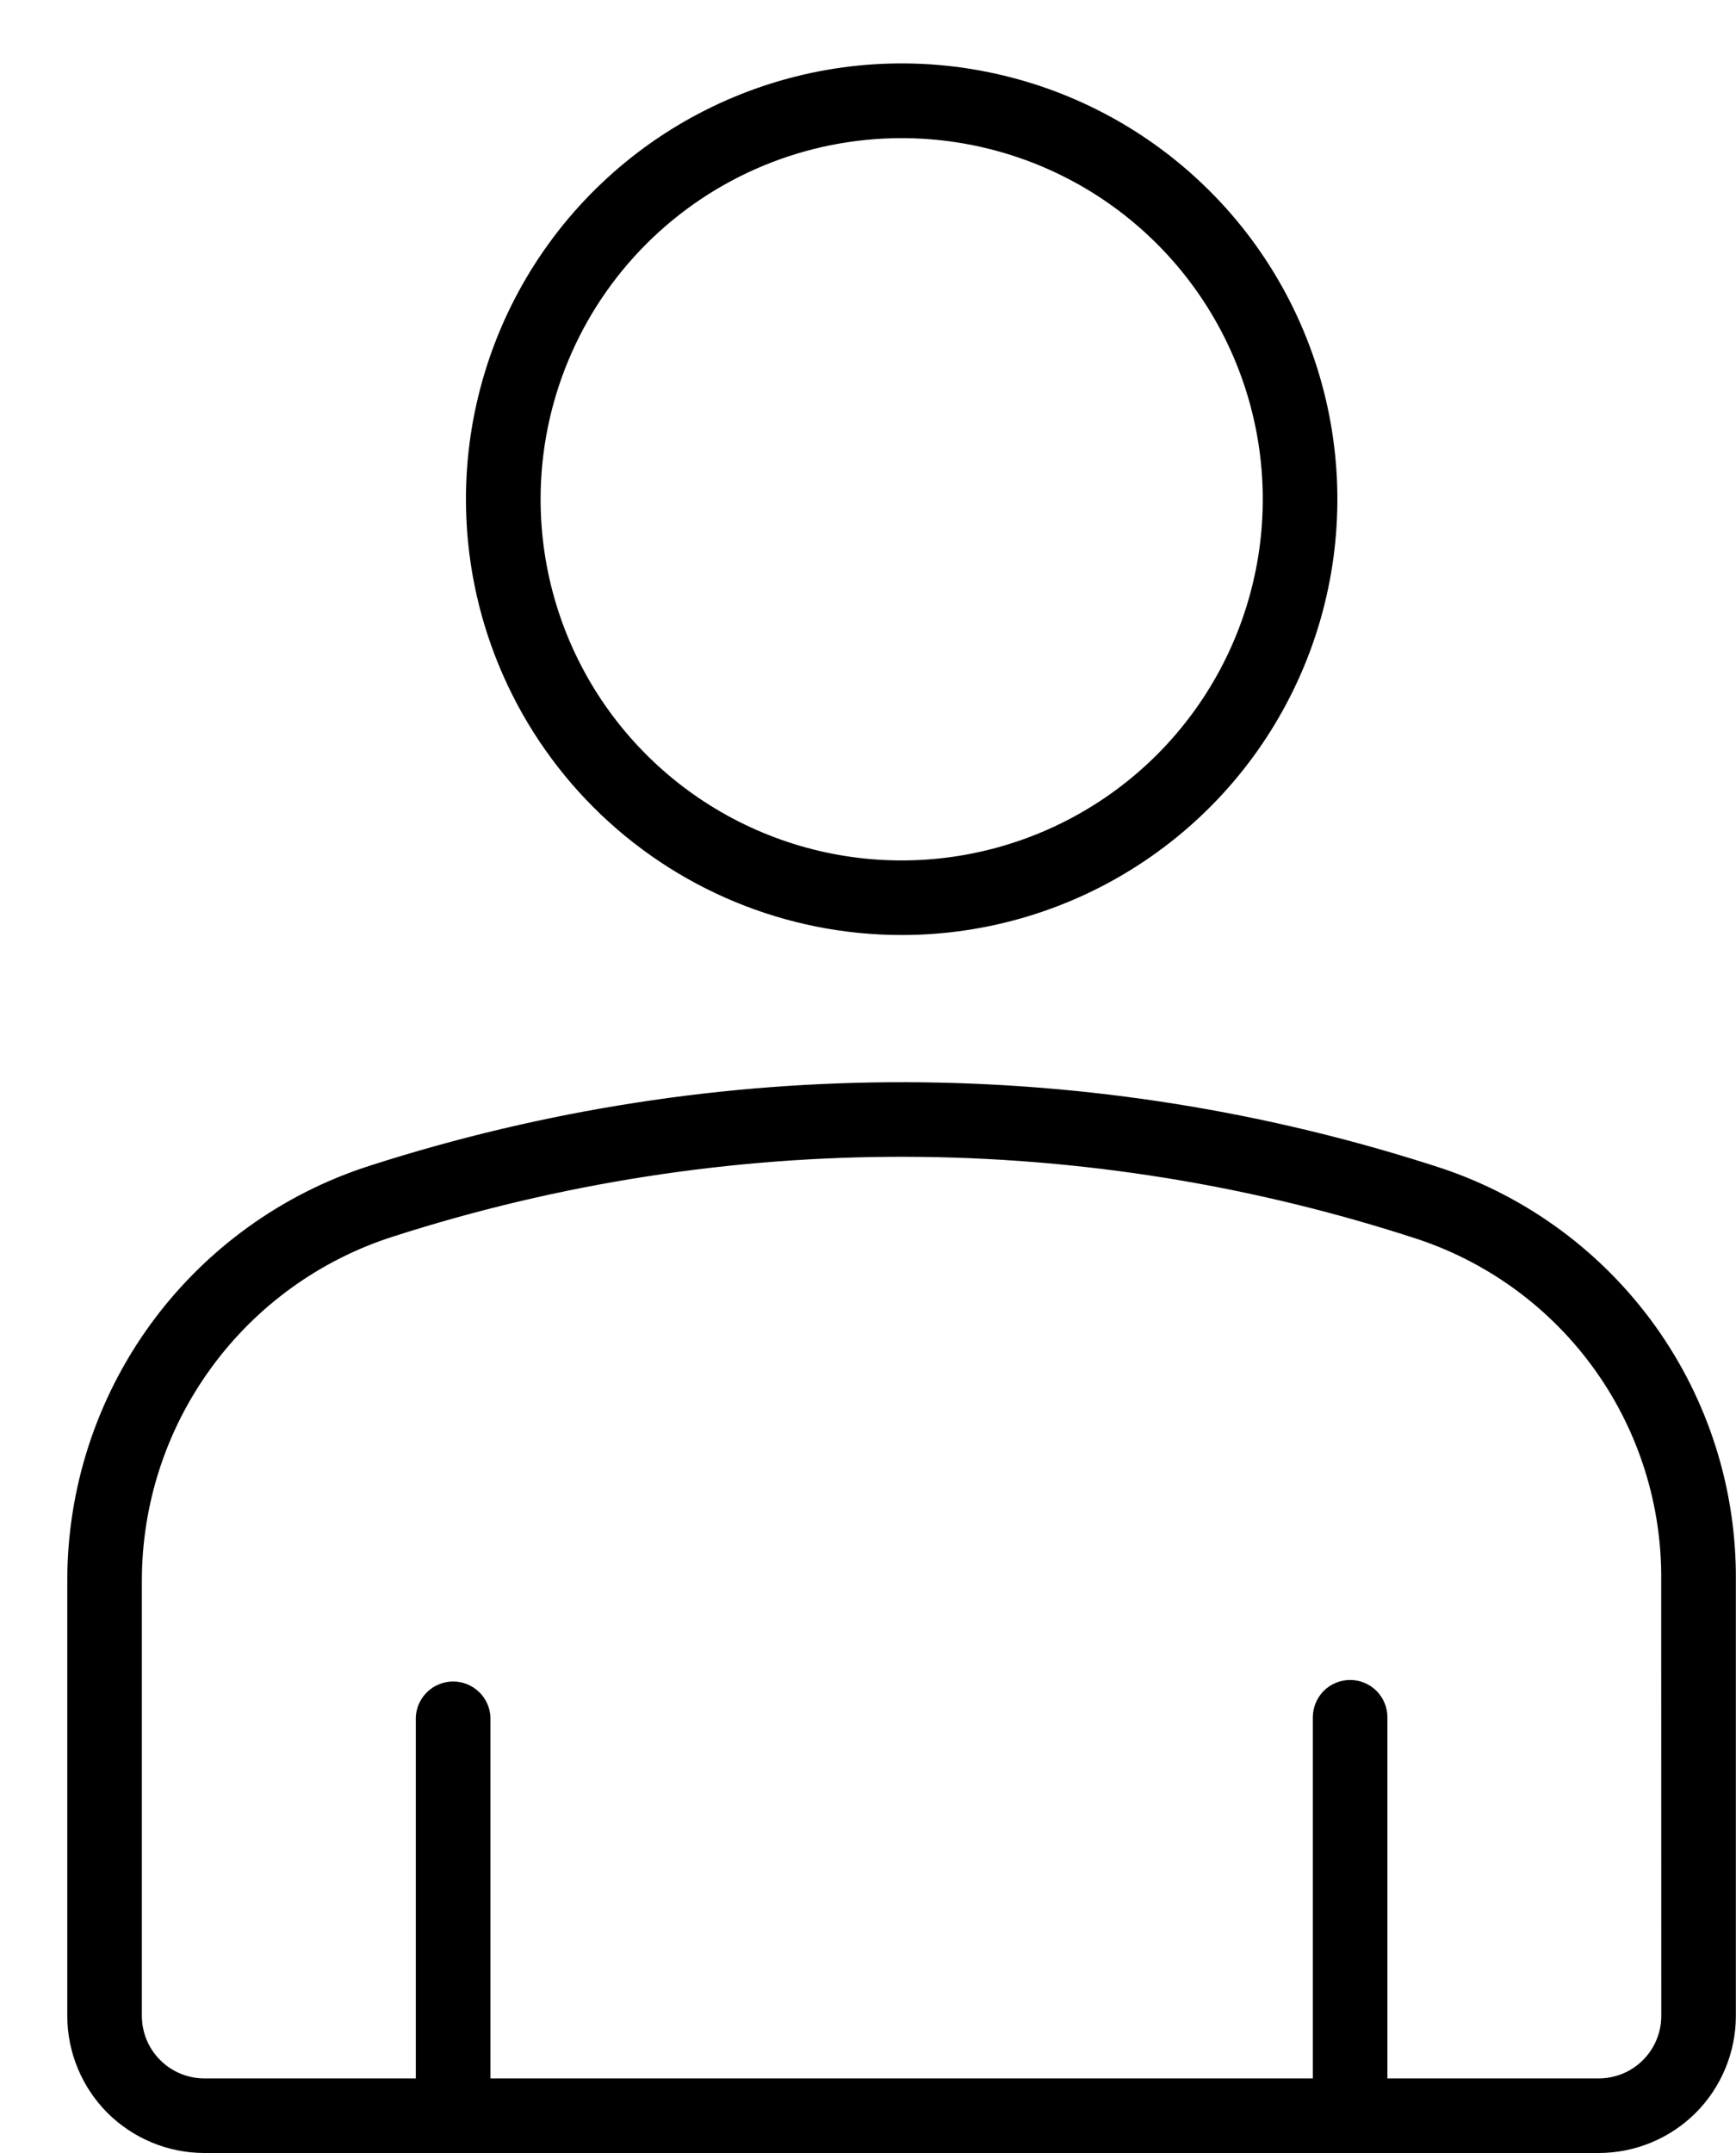
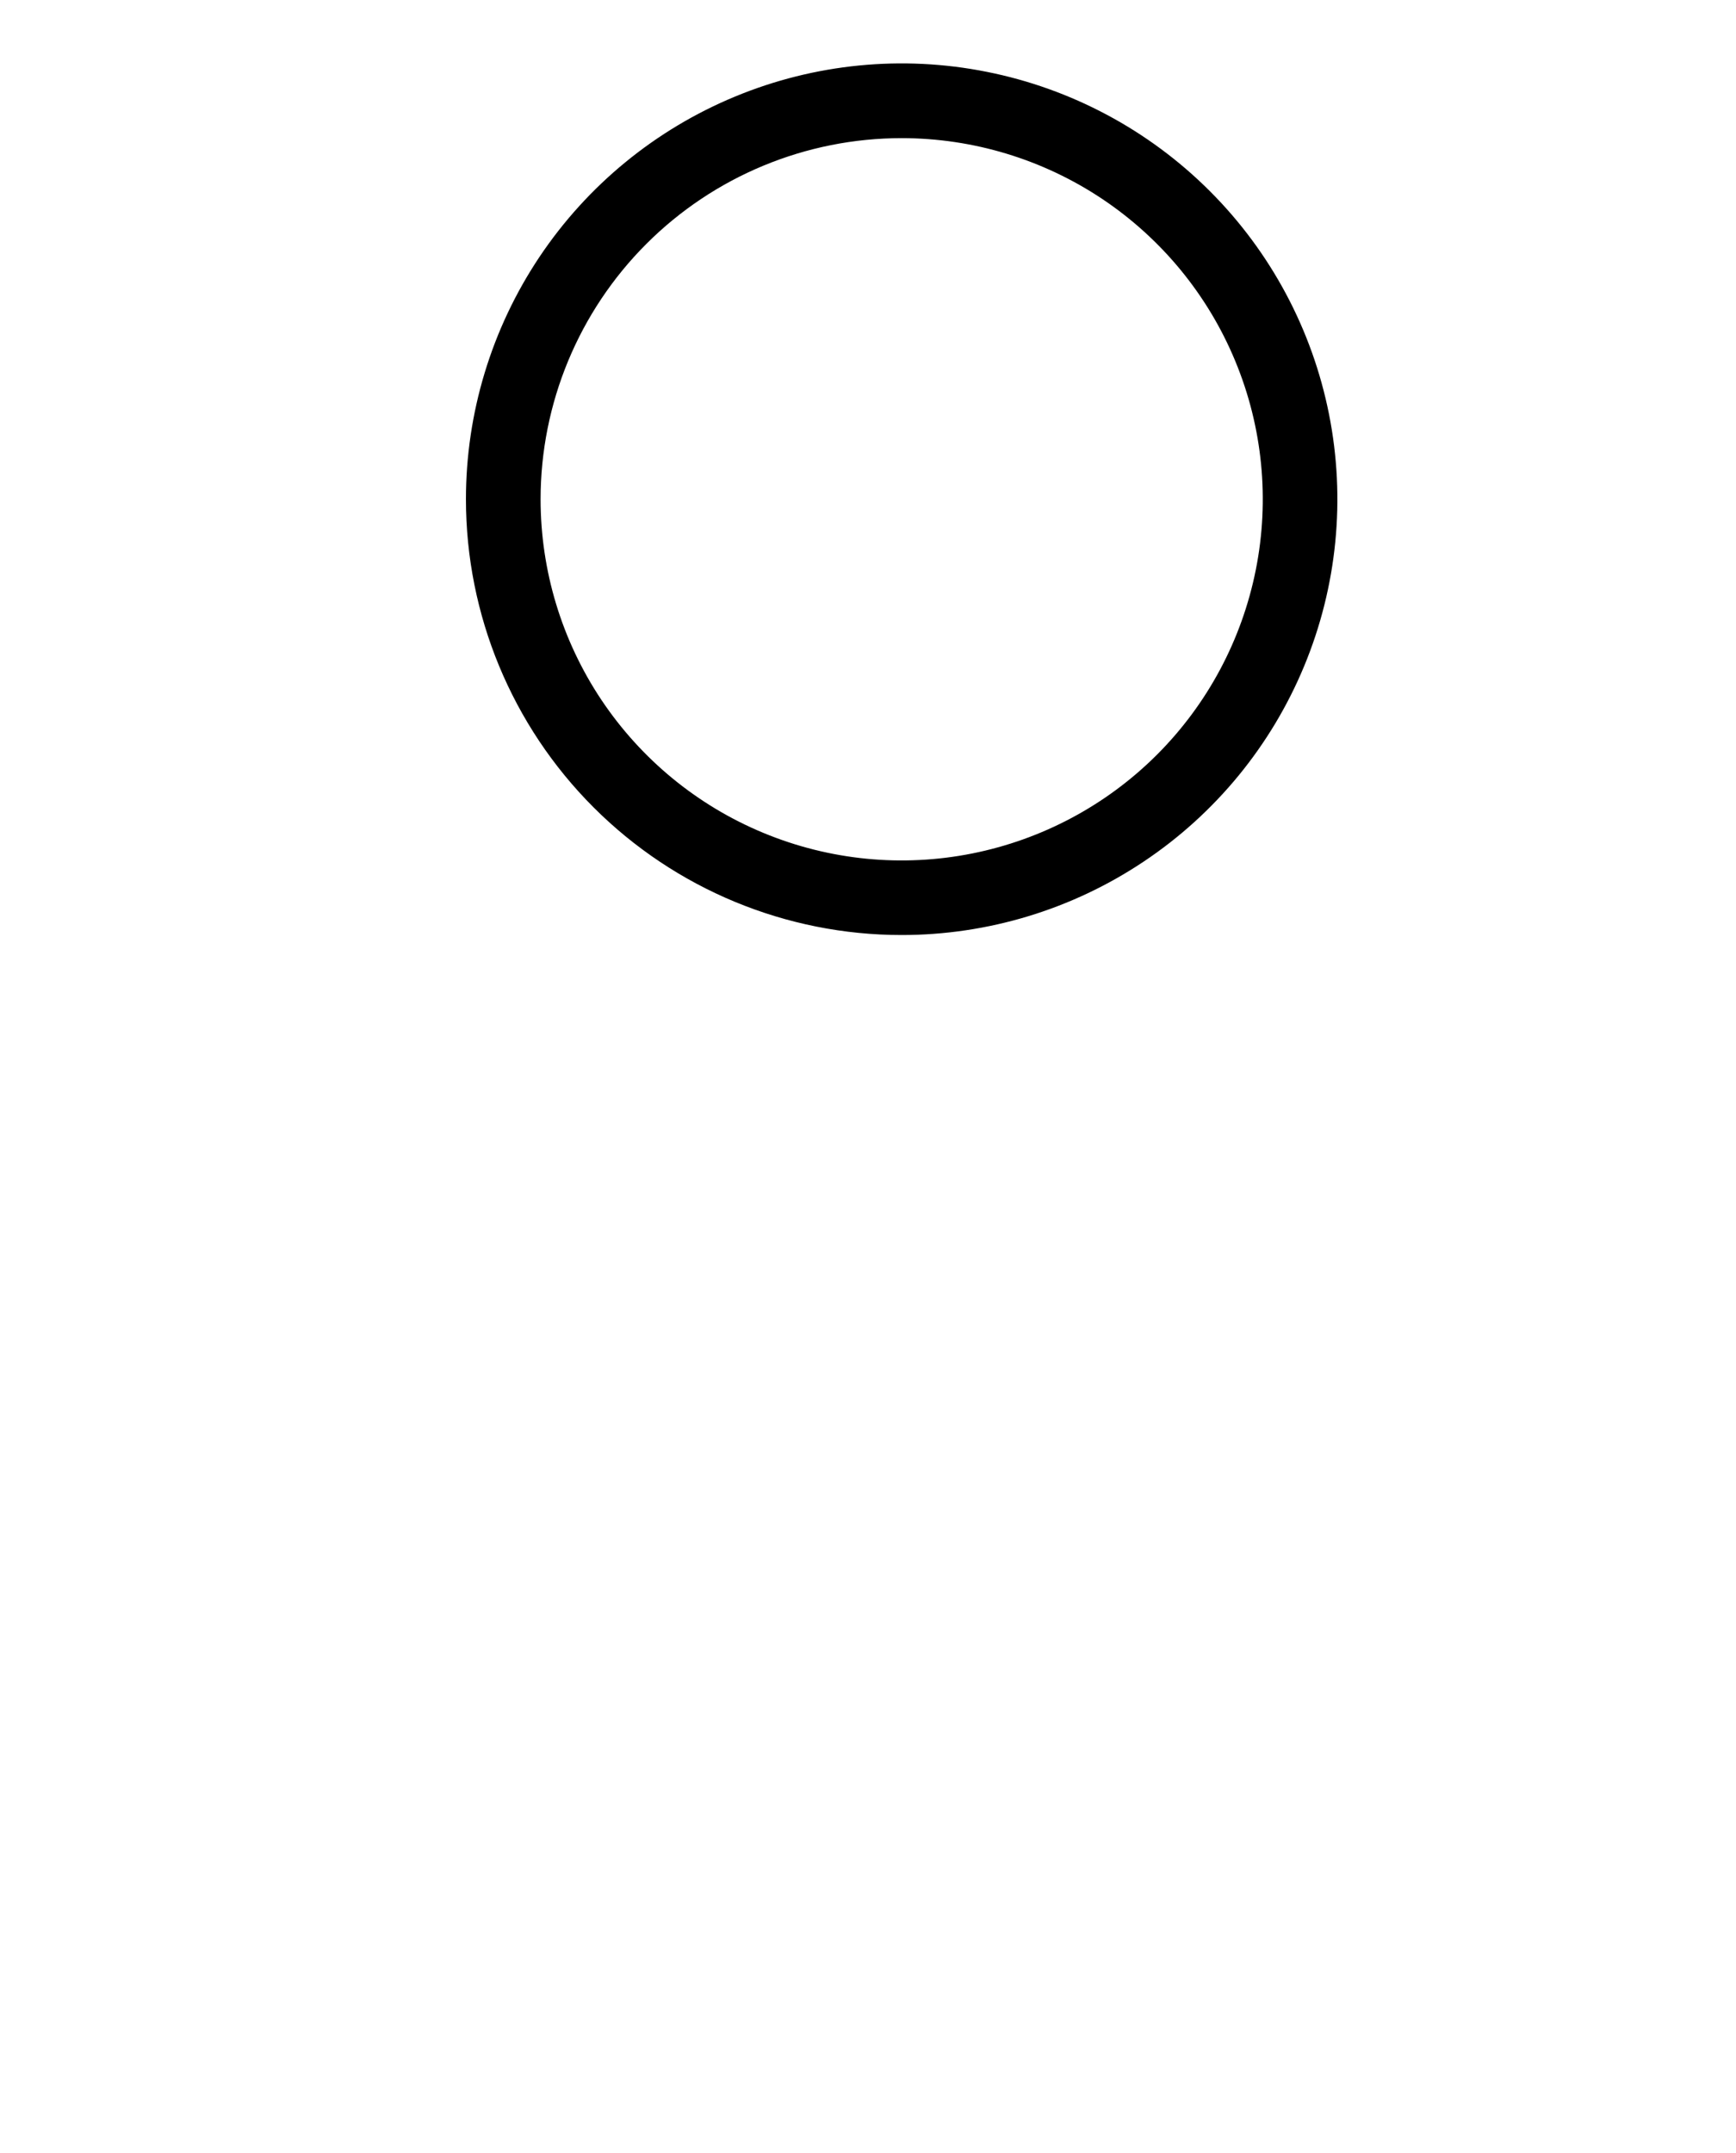
<svg xmlns="http://www.w3.org/2000/svg" width="25" height="31" viewBox="0 0 25 31" fill="none">
  <path d="M12.985 13.463C14.226 13.463 15.439 13.095 16.471 12.405C17.503 11.716 18.307 10.736 18.782 9.589C19.257 8.443 19.381 7.181 19.139 5.964C18.897 4.747 18.3 3.628 17.422 2.751C16.544 1.873 15.426 1.276 14.209 1.034C12.992 0.791 11.73 0.916 10.584 1.391C9.437 1.866 8.457 2.67 7.767 3.702C7.078 4.734 6.71 5.947 6.71 7.188C6.71 8.852 7.371 10.448 8.548 11.625C9.725 12.802 11.321 13.463 12.985 13.463ZM12.985 1.989C14.013 1.989 15.019 2.294 15.874 2.865C16.729 3.437 17.396 4.249 17.789 5.199C18.183 6.149 18.286 7.195 18.085 8.203C17.884 9.212 17.389 10.139 16.662 10.866C15.935 11.593 15.008 12.088 13.999 12.289C12.991 12.49 11.945 12.387 10.995 11.993C10.045 11.6 9.233 10.933 8.661 10.078C8.09 9.223 7.785 8.217 7.785 7.189C7.785 5.81 8.333 4.487 9.308 3.512C10.283 2.537 11.606 1.989 12.985 1.989Z" fill="black" />
-   <path d="M20.761 16.821C15.749 15.182 10.347 15.169 5.327 16.784C4.06 17.189 2.955 17.988 2.171 19.063C1.388 20.138 0.967 21.435 0.969 22.765V29.032C0.971 29.553 1.179 30.053 1.547 30.422C1.916 30.79 2.416 30.998 2.937 31H23.03C23.551 30.998 24.051 30.79 24.42 30.422C24.788 30.053 24.996 29.553 24.998 29.032V22.757C25.008 21.447 24.604 20.167 23.843 19.101C23.081 18.035 22.003 17.237 20.761 16.821ZM23.924 29.032C23.922 29.269 23.828 29.495 23.66 29.662C23.493 29.83 23.267 29.924 23.03 29.926H19.98V24.726C19.98 24.584 19.923 24.447 19.823 24.346C19.722 24.246 19.585 24.189 19.443 24.189C19.301 24.189 19.164 24.246 19.063 24.346C18.963 24.447 18.906 24.584 18.906 24.726V29.926H7.063V24.726C7.057 24.587 6.998 24.457 6.898 24.361C6.797 24.265 6.664 24.211 6.526 24.211C6.387 24.211 6.254 24.265 6.153 24.361C6.053 24.457 5.994 24.587 5.988 24.726V29.926H2.937C2.7 29.924 2.474 29.83 2.307 29.662C2.139 29.495 2.045 29.269 2.043 29.032V22.765C2.042 21.662 2.391 20.587 3.041 19.696C3.69 18.804 4.607 18.142 5.657 17.806C10.46 16.26 15.628 16.273 20.423 17.844C21.451 18.188 22.344 18.849 22.973 19.732C23.601 20.614 23.934 21.674 23.923 22.758L23.924 29.032Z" fill="black" />
</svg>